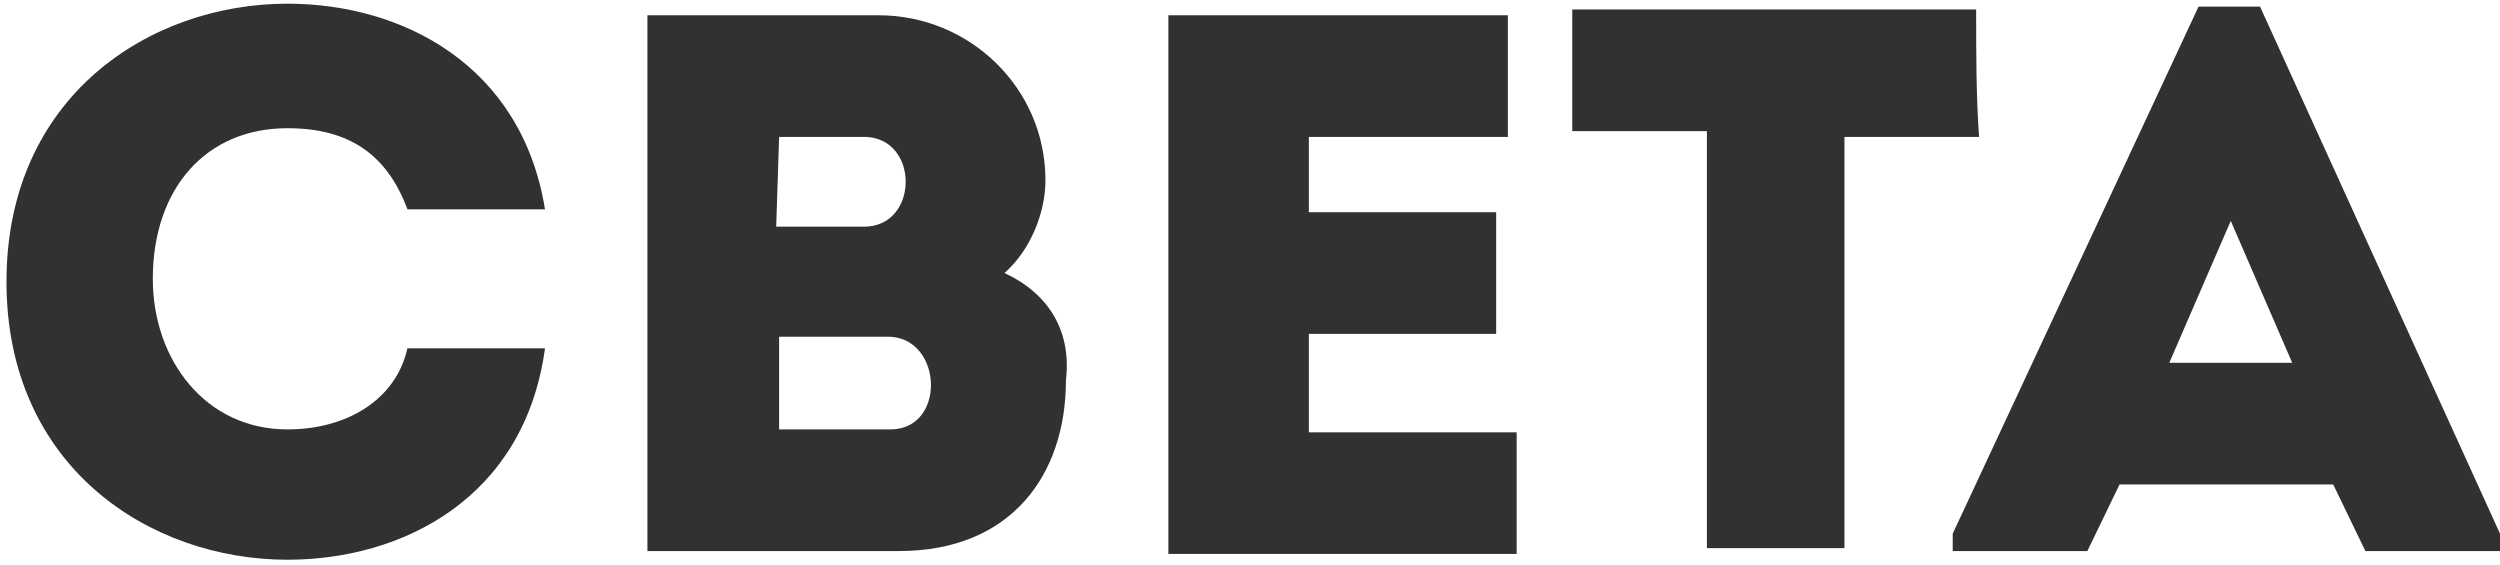
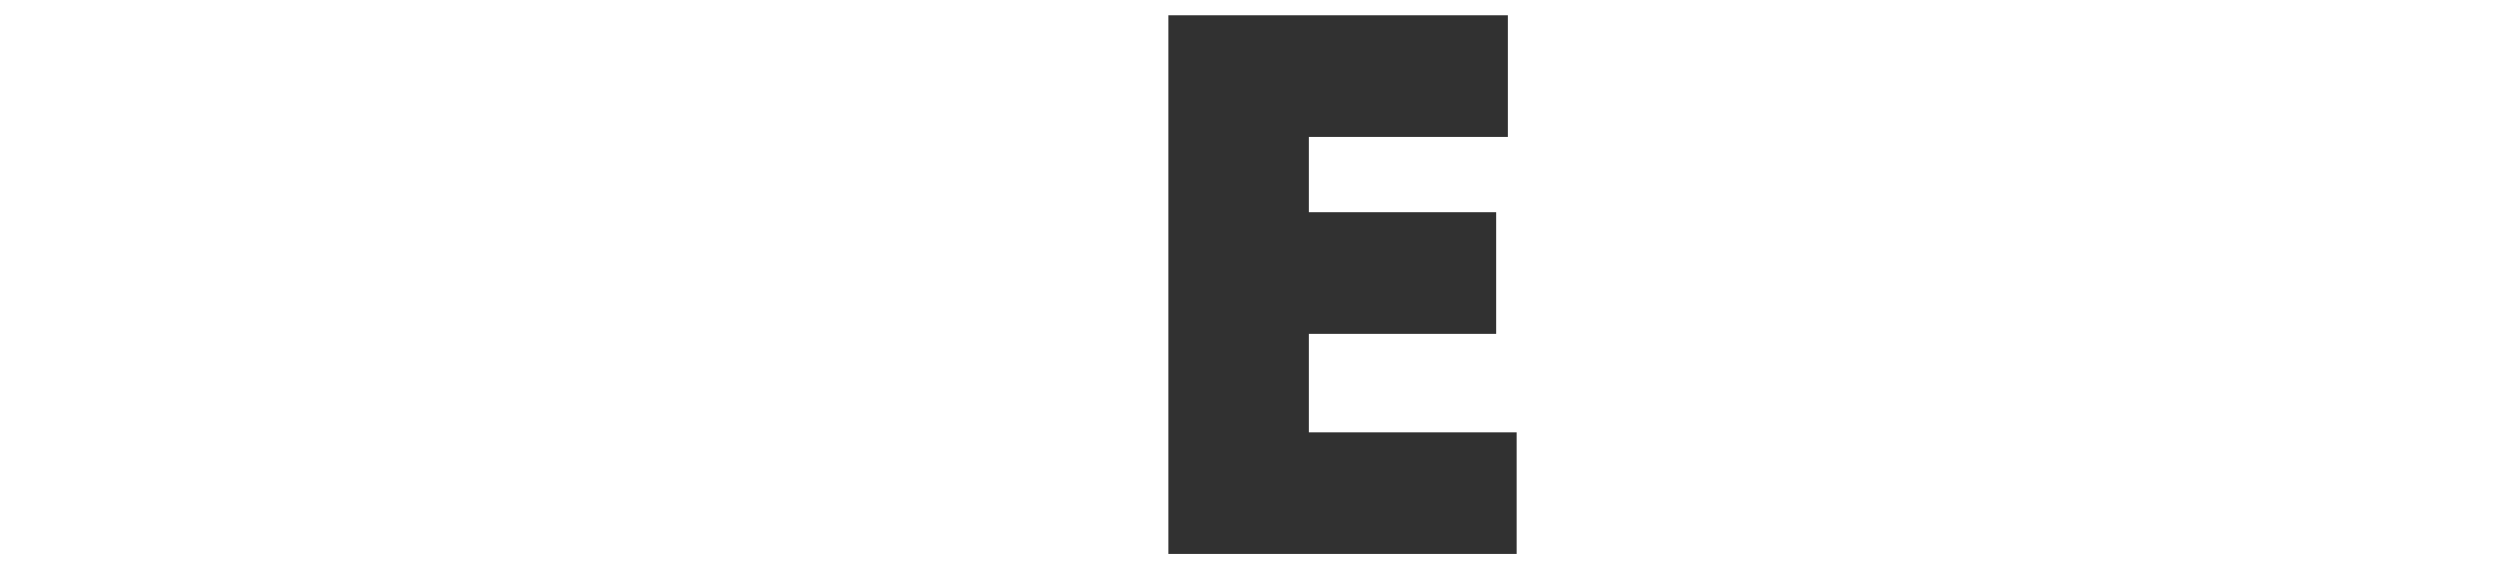
<svg xmlns="http://www.w3.org/2000/svg" width="230" height="52" viewBox="0 0 230 52" fill="none">
-   <path d="M181.806 0.872H144.648C144.648 4.602 144.648 8.332 144.648 12.063H157.034V50.431C161.073 50.431 165.65 50.431 169.689 50.431V12.596H182.075C181.806 8.865 181.806 4.869 181.806 0.872Z" fill="#313131" />
  <path d="M120.415 30.713H137.647C137.647 26.983 137.647 23.253 137.647 19.523H120.415V12.595C127.415 12.595 131.454 12.595 138.724 12.595C138.724 8.865 138.724 4.868 138.724 1.404C126.877 1.404 119.068 1.404 107.49 1.404C107.49 17.924 107.49 34.443 107.49 50.963C119.337 50.963 127.684 50.963 139.532 50.963C139.532 47.233 139.532 43.502 139.532 39.772C131.993 39.772 127.684 39.772 120.415 39.772C120.415 36.575 120.415 33.378 120.415 30.713Z" fill="#313131" />
-   <path d="M207.922 0.605H202.268L179.65 49.098V50.697H192.036L194.998 44.569H214.654L217.616 50.697H230.001V49.098L207.922 0.605ZM199.575 33.378L205.23 20.322L210.884 33.378H199.575Z" fill="#313131" />
-   <path d="M26.444 39.506C18.905 39.506 14.059 33.111 14.059 25.651C14.059 17.391 18.905 11.796 26.444 11.796C32.099 11.796 35.599 14.194 37.484 19.256C41.792 19.256 45.831 19.256 50.139 19.256C47.985 5.934 36.945 0.339 26.444 0.339C13.789 0.339 0.596 8.865 0.596 25.918C0.596 42.97 13.789 51.496 26.444 51.496C36.945 51.496 48.254 45.901 50.139 32.046C45.831 32.046 41.792 32.046 37.484 32.046C36.407 36.842 31.829 39.506 26.444 39.506Z" fill="#313131" />
-   <path d="M92.412 25.118C94.835 22.986 96.181 19.523 96.181 16.592C96.181 8.065 89.181 1.404 80.834 1.404H59.562V50.696H82.719C92.95 50.696 98.066 43.769 98.066 34.976C98.605 30.447 96.451 26.983 92.412 25.118ZM71.679 12.595H79.487C84.603 12.595 84.603 20.855 79.487 20.855H71.41L71.679 12.595ZM81.911 39.506H71.679V30.98H81.911C86.757 31.246 87.027 39.506 81.911 39.506Z" fill="#313131" />
</svg>